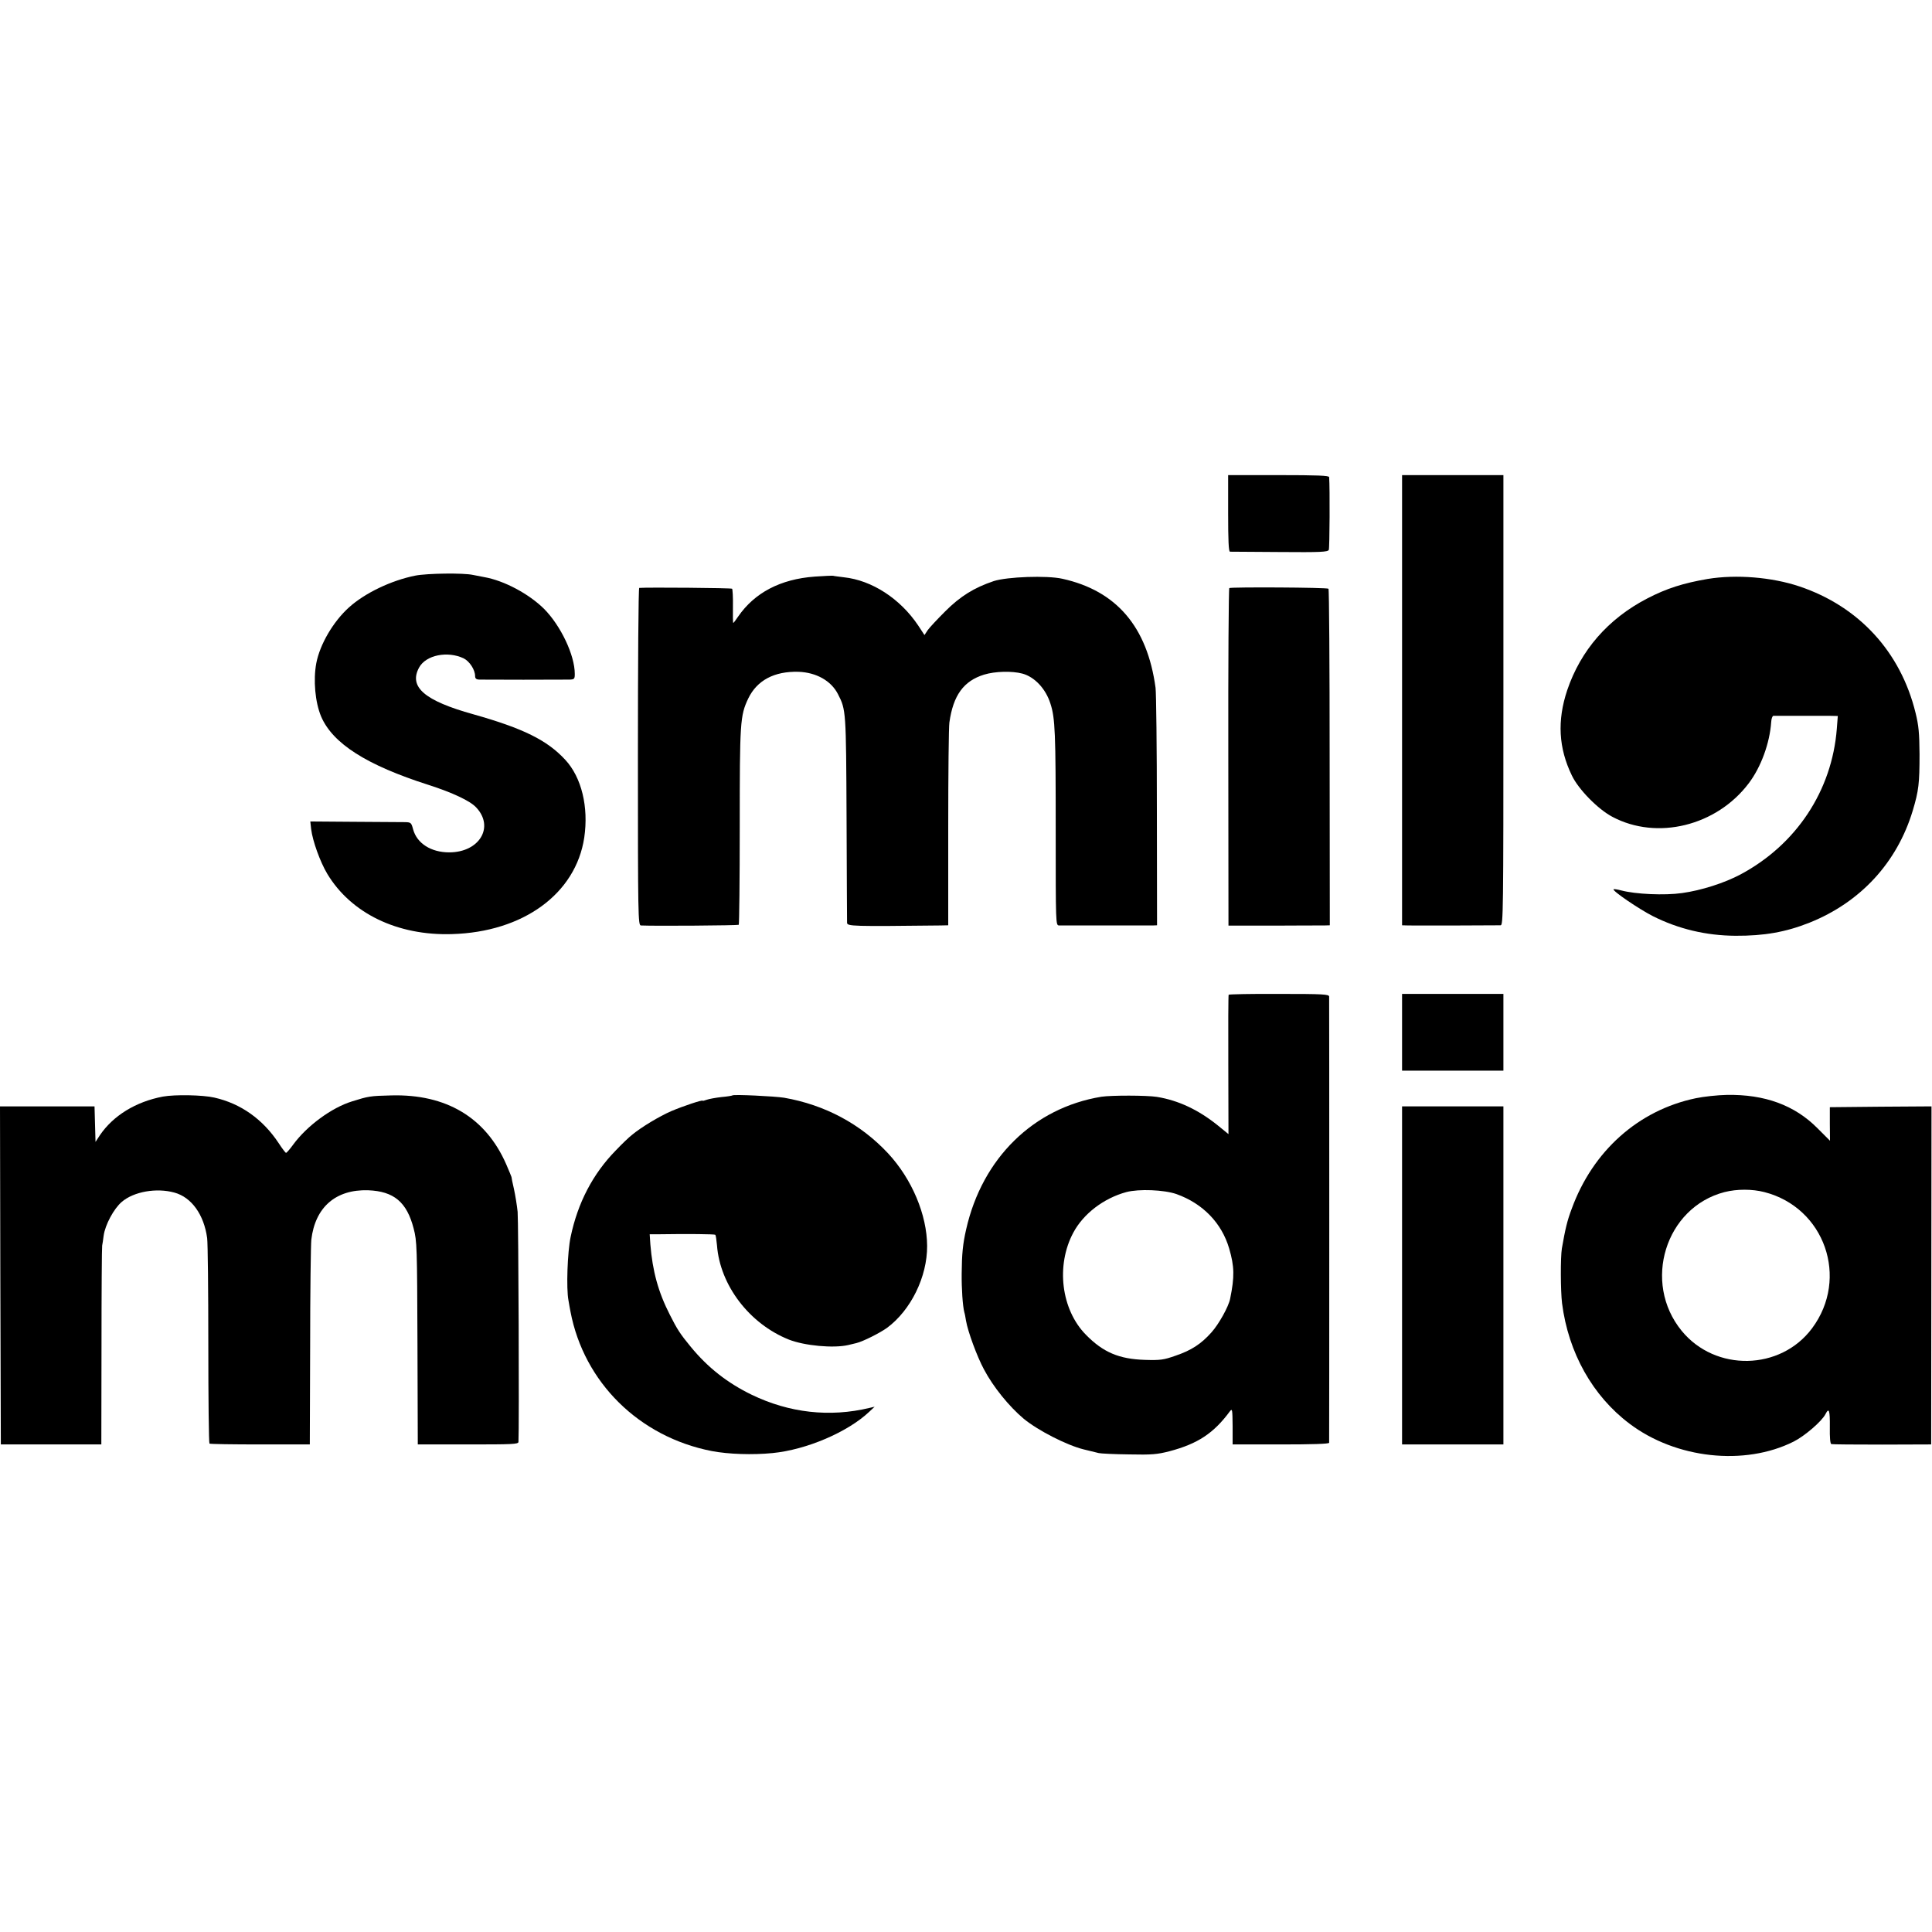
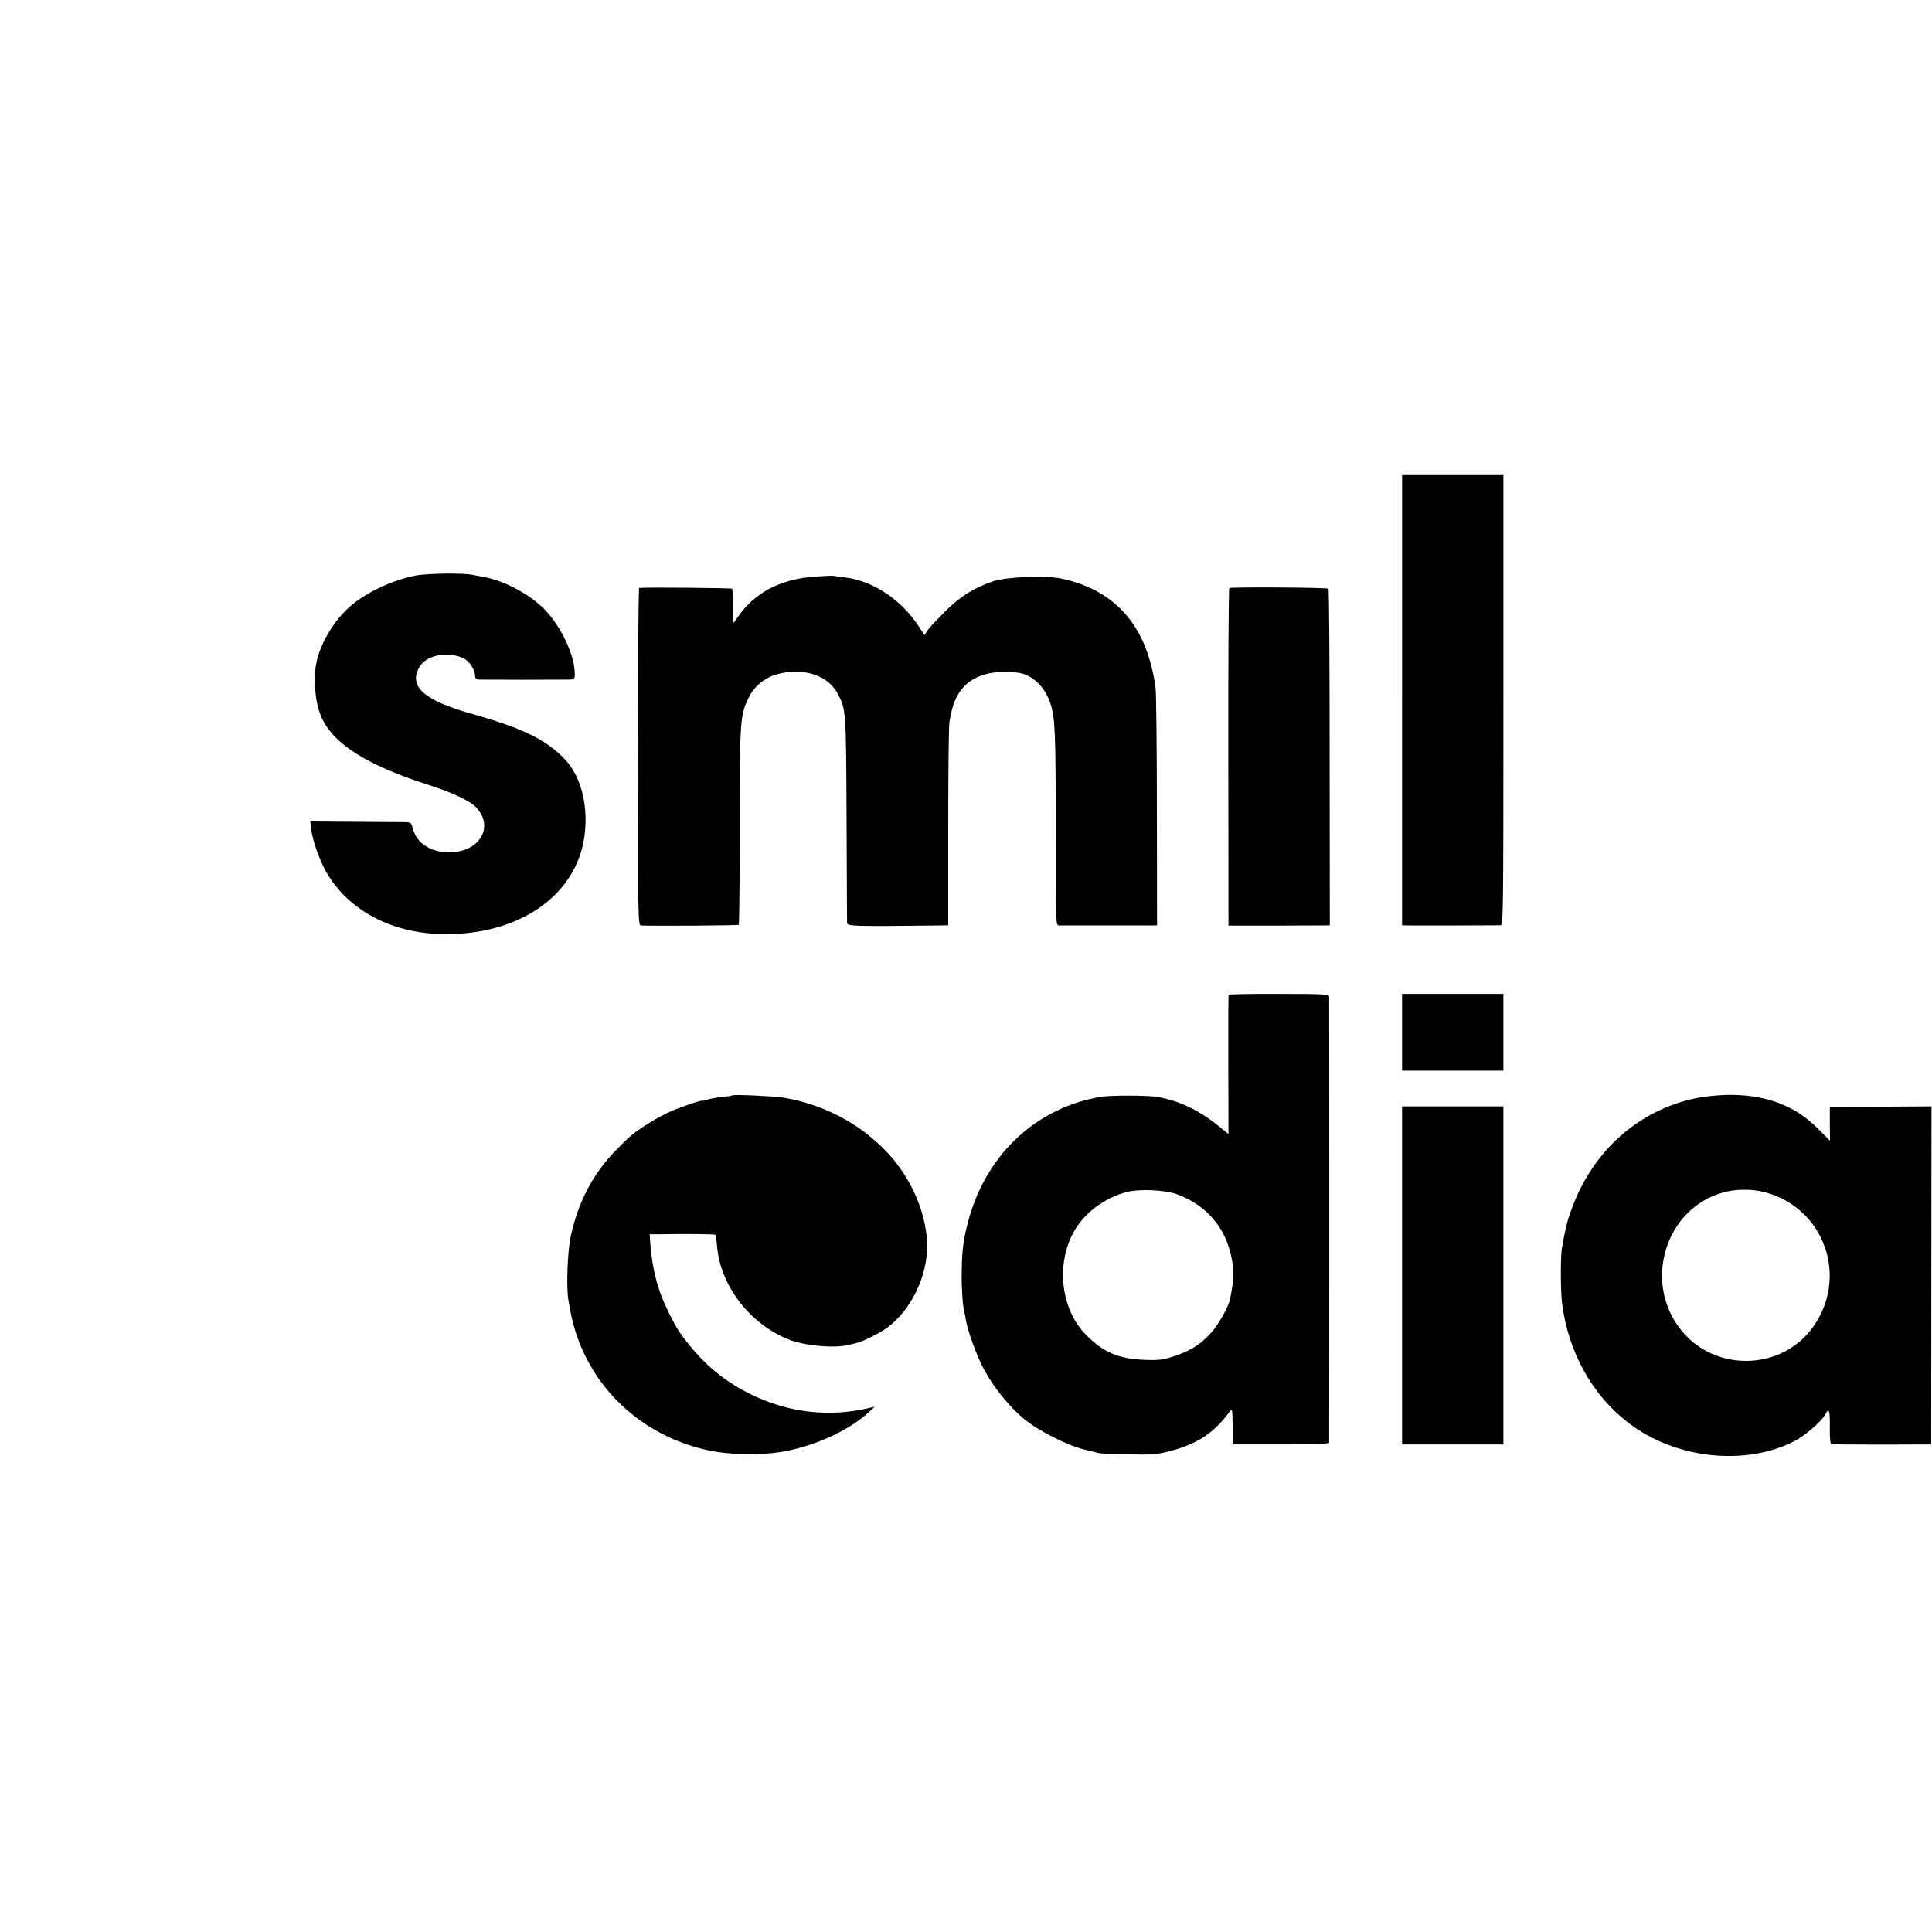
<svg xmlns="http://www.w3.org/2000/svg" version="1.0" width="1163pt" height="1163pt" viewBox="0 0 1163 1163" preserveAspectRatio="xMidYMid meet">
  <g transform="translate(0,1163) scale(0.1,-0.1)" fill="#000000" stroke="none">
-     <path d="M7393 8540 c0 -163 3 -230 11 -231 6 0 141 -1 299 -2 248 -2 290 0 296 13 5 12 7 372 2 438 -1 9 -69 12 -305 12 l-303 0 0 -230z" />
    <path d="M8440 7415 l0 -1355 38 -1 c34 -1 515 0 555 1 16 0 17 71 17 1355 l0 1355 -305 0 -305 0 0 -1355z" />
    <path d="M2500 8165 c-145 -29 -304 -105 -400 -192 -94 -85 -174 -221 -196 -335 -19 -102 -7 -235 29 -321 70 -163 274 -293 647 -412 143 -46 250 -96 286 -135 112 -118 20 -271 -162 -271 -109 0 -194 54 -217 138 -11 41 -13 43 -49 44 -21 0 -158 1 -304 2 l-266 2 5 -46 c9 -72 54 -197 97 -269 143 -238 422 -373 750 -363 430 12 746 243 797 581 27 184 -16 362 -114 468 -109 118 -252 189 -553 274 -295 82 -391 165 -327 282 41 75 171 101 268 55 36 -18 69 -69 69 -107 0 -14 7 -20 23 -21 29 -1 503 -1 545 0 29 1 32 4 32 34 0 113 -84 290 -185 392 -91 90 -240 170 -360 191 -16 3 -47 9 -67 13 -57 13 -276 10 -348 -4z" />
    <path d="M4904 8159 c-206 -15 -362 -97 -461 -241 -14 -21 -27 -38 -29 -38 -2 0 -3 45 -2 100 1 55 -2 103 -5 106 -5 5 -508 9 -559 5 -5 -1 -8 -458 -8 -1016 0 -960 1 -1015 18 -1016 85 -4 584 0 589 4 3 4 6 270 6 592 0 629 2 666 51 770 53 110 157 165 303 161 107 -4 196 -54 237 -134 49 -95 49 -99 52 -747 1 -335 3 -619 3 -630 1 -21 34 -22 562 -16 l47 1 0 589 c0 323 3 608 7 632 23 164 86 250 209 288 66 20 167 23 231 6 73 -20 140 -91 168 -180 29 -88 32 -178 32 -762 0 -567 0 -573 20 -574 27 0 533 0 565 0 l25 1 -1 688 c0 378 -4 712 -8 742 -50 367 -235 584 -561 656 -93 21 -333 12 -413 -14 -119 -40 -202 -92 -292 -182 -47 -47 -95 -98 -106 -114 l-19 -29 -38 58 c-108 161 -278 272 -448 290 -30 4 -58 7 -64 9 -5 1 -55 -1 -111 -5z" />
-     <path d="M10280 8145 c-146 -25 -248 -57 -365 -118 -235 -122 -400 -312 -481 -552 -61 -183 -52 -348 28 -513 40 -84 157 -203 244 -249 269 -143 627 -55 821 202 74 98 126 241 135 368 1 20 7 37 13 38 13 0 276 0 339 0 l49 -1 -6 -77 c-29 -372 -243 -697 -580 -877 -96 -51 -235 -96 -352 -112 -104 -15 -280 -7 -366 16 -23 6 -43 9 -46 7 -9 -9 154 -120 237 -162 153 -77 320 -117 497 -118 172 -1 303 22 446 79 307 123 527 362 621 674 36 120 41 164 41 340 -1 127 -5 172 -24 249 -90 368 -342 641 -699 761 -167 56 -381 73 -552 45z" />
    <path d="M7400 8090 c-4 -3 -7 -461 -6 -1019 l1 -1013 270 0 c149 1 286 1 305 1 l35 1 -1 1010 c0 555 -3 1013 -7 1016 -7 8 -585 11 -597 4z" />
    <path d="M7396 5642 c-2 -4 -3 -194 -2 -423 l1 -416 -65 53 c-117 94 -237 150 -365 171 -62 10 -275 10 -335 1 -408 -67 -717 -369 -814 -798 -20 -87 -26 -148 -27 -266 -1 -90 6 -196 16 -234 3 -8 7 -31 10 -50 11 -65 66 -215 108 -293 56 -106 151 -223 239 -297 86 -71 260 -160 362 -185 38 -9 79 -19 90 -22 12 -3 93 -7 181 -8 139 -3 171 0 245 19 170 45 266 108 364 241 14 18 15 10 16 -90 l0 -110 290 0 c187 0 290 3 291 10 1 13 1 2665 0 2686 -1 14 -35 16 -301 16 -165 1 -302 -2 -304 -5z m-314 -1200 c159 -57 272 -174 317 -327 32 -109 33 -171 6 -303 -9 -47 -68 -153 -112 -202 -62 -70 -122 -109 -217 -141 -71 -25 -91 -28 -185 -25 -154 5 -250 45 -354 151 -149 151 -182 417 -76 615 61 114 183 207 319 244 76 20 227 14 302 -12z" />
    <path d="M8440 5416 l0 -231 305 0 305 0 0 231 0 231 -305 0 -305 0 0 -231z" />
-     <path d="M981 5029 c-164 -31 -300 -115 -380 -233 l-26 -40 -3 107 -3 107 -284 0 -285 0 2 -1017 3 -1018 303 0 302 0 1 590 c0 324 2 598 4 607 2 9 6 36 9 60 9 65 61 162 109 203 72 62 209 86 317 56 103 -28 178 -133 197 -274 4 -29 7 -317 7 -642 0 -324 3 -592 7 -595 4 -3 142 -5 306 -5 l298 0 2 590 c0 325 4 614 7 642 23 196 147 304 342 298 155 -6 233 -71 274 -230 20 -76 21 -109 23 -690 l2 -610 303 0 c264 0 302 1 303 15 5 87 0 1332 -5 1385 -4 39 -14 100 -22 137 -9 37 -15 70 -15 73 0 2 -15 37 -32 77 -123 281 -361 423 -692 414 -127 -3 -137 -5 -236 -36 -123 -38 -271 -147 -354 -260 -20 -28 -40 -50 -43 -50 -4 1 -24 27 -44 58 -95 144 -228 239 -388 275 -69 16 -237 19 -309 6z" />
    <path d="M4409 5036 c-2 -2 -32 -7 -67 -10 -34 -4 -73 -11 -87 -16 -14 -5 -25 -8 -25 -6 0 7 -117 -32 -190 -63 -69 -30 -180 -96 -236 -143 -16 -12 -60 -54 -97 -93 -138 -141 -229 -315 -272 -521 -19 -89 -27 -311 -13 -382 4 -26 10 -56 12 -67 81 -427 414 -755 851 -840 100 -19 245 -24 366 -12 203 20 450 125 581 248 l33 31 -30 -7 c-241 -58 -484 -30 -710 79 -146 71 -264 163 -368 290 -61 74 -81 104 -125 192 -70 137 -104 263 -117 423 l-4 61 42 0 c194 3 349 1 353 -3 3 -3 7 -31 10 -63 18 -241 195 -473 433 -568 94 -37 268 -53 356 -33 11 3 34 8 50 12 41 10 142 61 185 92 143 106 242 307 241 493 -1 187 -91 402 -235 557 -165 177 -380 292 -626 335 -56 9 -304 21 -311 14z" />
    <path d="M10208 5019 c-345 -72 -620 -317 -747 -666 -27 -71 -39 -123 -59 -238 -9 -54 -8 -256 1 -330 38 -298 184 -558 406 -725 279 -211 693 -256 988 -108 66 33 171 123 192 166 21 41 27 23 26 -78 -1 -63 2 -100 9 -103 6 -2 144 -3 306 -3 l295 1 1 1018 1 1017 -306 -2 -306 -3 0 -101 1 -101 -76 76 c-137 138 -317 204 -545 200 -55 -1 -139 -10 -187 -20z m413 -565 c363 -93 512 -518 287 -820 -190 -255 -582 -263 -785 -15 -238 291 -98 743 258 835 75 19 166 19 240 0z" />
    <path d="M8440 3953 l0 -1018 305 0 305 0 0 1017 0 1018 -305 0 -305 0 0 -1017z" />
  </g>
</svg>